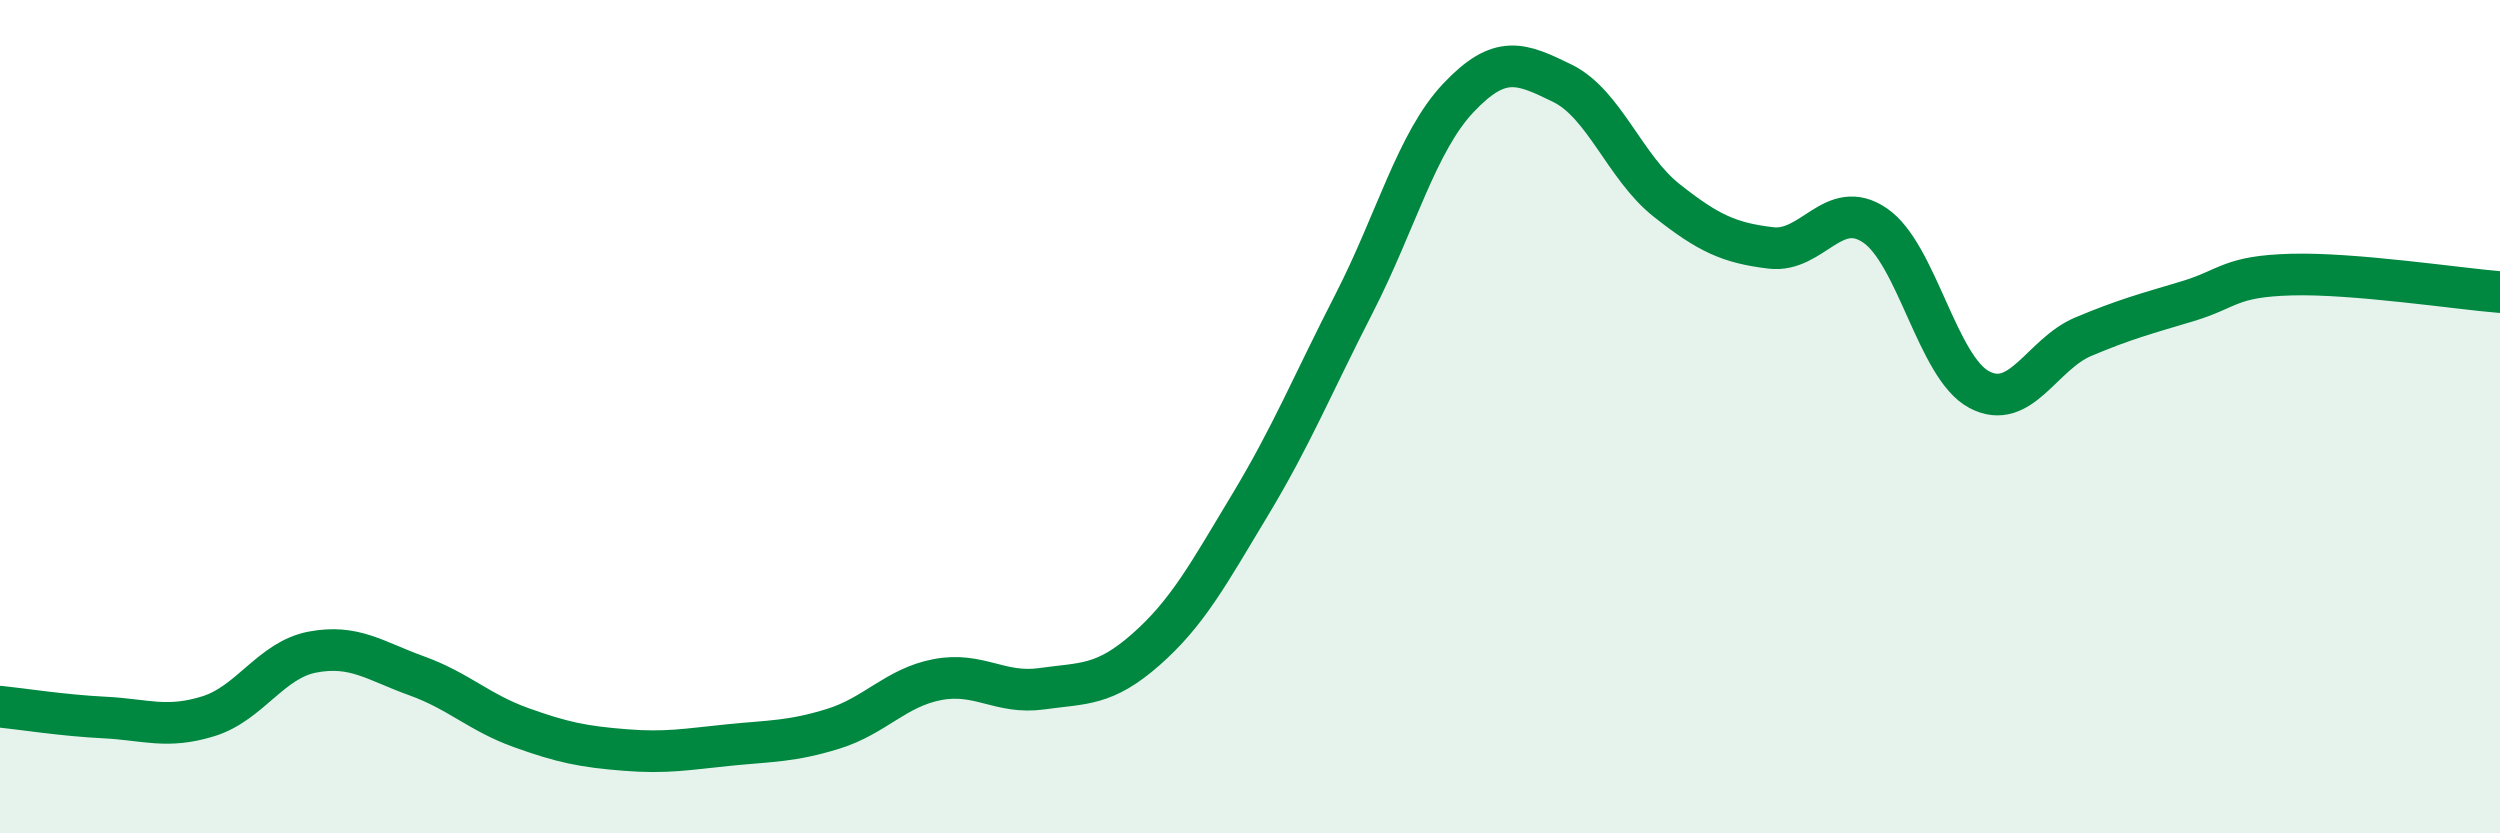
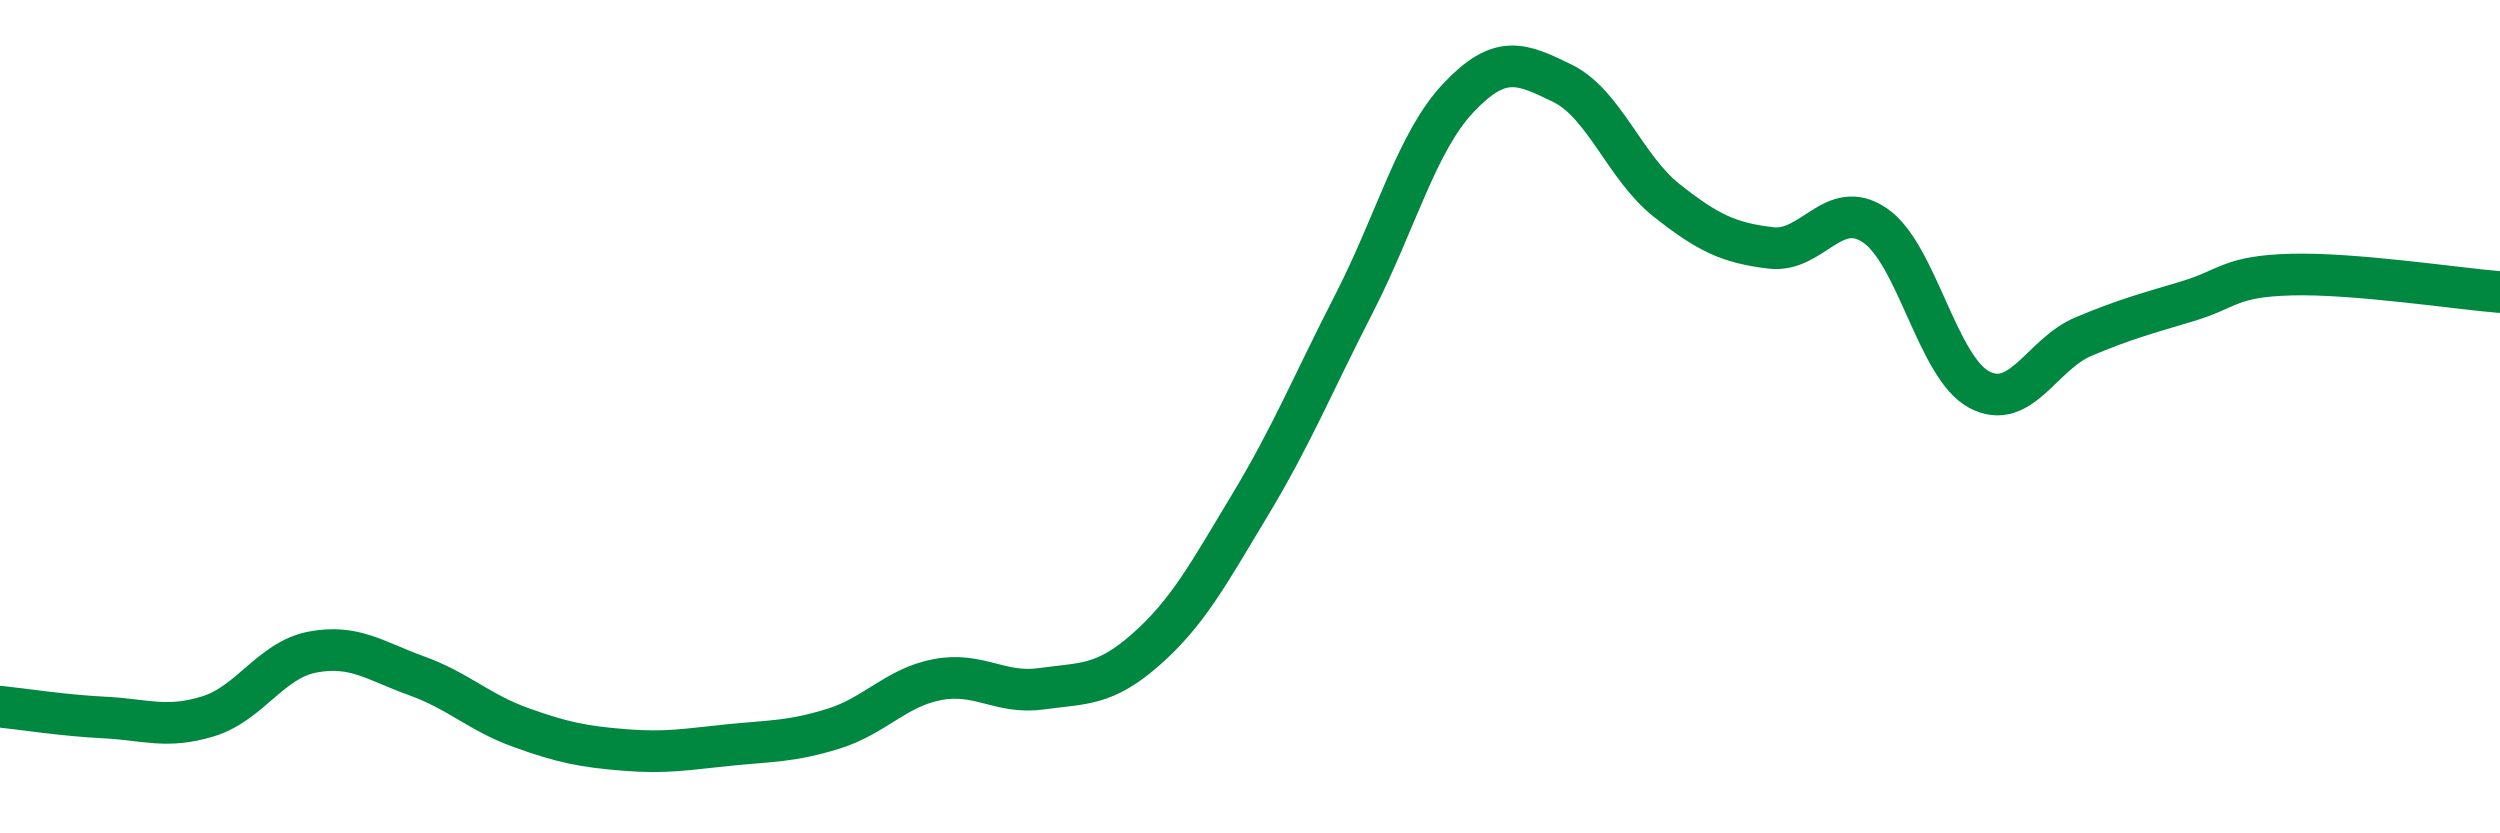
<svg xmlns="http://www.w3.org/2000/svg" width="60" height="20" viewBox="0 0 60 20">
-   <path d="M 0,16.96 C 0.5,17.01 1.5,17.17 2.5,17.22 C 3.5,17.27 4,17.5 5,17.19 C 6,16.88 6.5,15.84 7.5,15.65 C 8.5,15.46 9,15.86 10,16.22 C 11,16.58 11.5,17.1 12.5,17.46 C 13.5,17.82 14,17.92 15,18 C 16,18.08 16.5,17.98 17.5,17.88 C 18.5,17.78 19,17.8 20,17.49 C 21,17.18 21.5,16.5 22.5,16.31 C 23.5,16.12 24,16.67 25,16.53 C 26,16.39 26.5,16.47 27.5,15.59 C 28.5,14.71 29,13.78 30,12.12 C 31,10.46 31.5,9.23 32.5,7.28 C 33.5,5.33 34,3.41 35,2.35 C 36,1.29 36.5,1.51 37.5,2 C 38.5,2.49 39,4.02 40,4.81 C 41,5.6 41.5,5.83 42.5,5.95 C 43.5,6.07 44,4.73 45,5.41 C 46,6.09 46.5,8.82 47.5,9.35 C 48.5,9.88 49,8.5 50,8.08 C 51,7.66 51.5,7.53 52.5,7.23 C 53.5,6.93 53.5,6.63 55,6.59 C 56.5,6.55 59,6.93 60,7.01L60 20L0 20Z" fill="#008740" opacity="0.1" stroke-linecap="round" stroke-linejoin="round" />
  <path d="M 0,16.96 C 0.5,17.01 1.5,17.17 2.5,17.22 C 3.5,17.27 4,17.5 5,17.19 C 6,16.88 6.5,15.84 7.5,15.65 C 8.5,15.46 9,15.86 10,16.22 C 11,16.58 11.5,17.1 12.5,17.46 C 13.5,17.82 14,17.92 15,18 C 16,18.08 16.5,17.98 17.5,17.88 C 18.5,17.78 19,17.8 20,17.49 C 21,17.18 21.5,16.5 22.5,16.31 C 23.5,16.12 24,16.67 25,16.53 C 26,16.39 26.5,16.47 27.5,15.59 C 28.5,14.71 29,13.78 30,12.12 C 31,10.46 31.5,9.23 32.5,7.28 C 33.5,5.33 34,3.41 35,2.35 C 36,1.29 36.5,1.51 37.5,2 C 38.5,2.49 39,4.02 40,4.81 C 41,5.6 41.5,5.83 42.5,5.95 C 43.5,6.07 44,4.73 45,5.41 C 46,6.09 46.5,8.82 47.5,9.35 C 48.5,9.88 49,8.5 50,8.08 C 51,7.66 51.5,7.53 52.5,7.23 C 53.5,6.93 53.5,6.63 55,6.59 C 56.5,6.55 59,6.93 60,7.01" stroke="#008740" stroke-width="1" fill="none" stroke-linecap="round" stroke-linejoin="round" />
</svg>